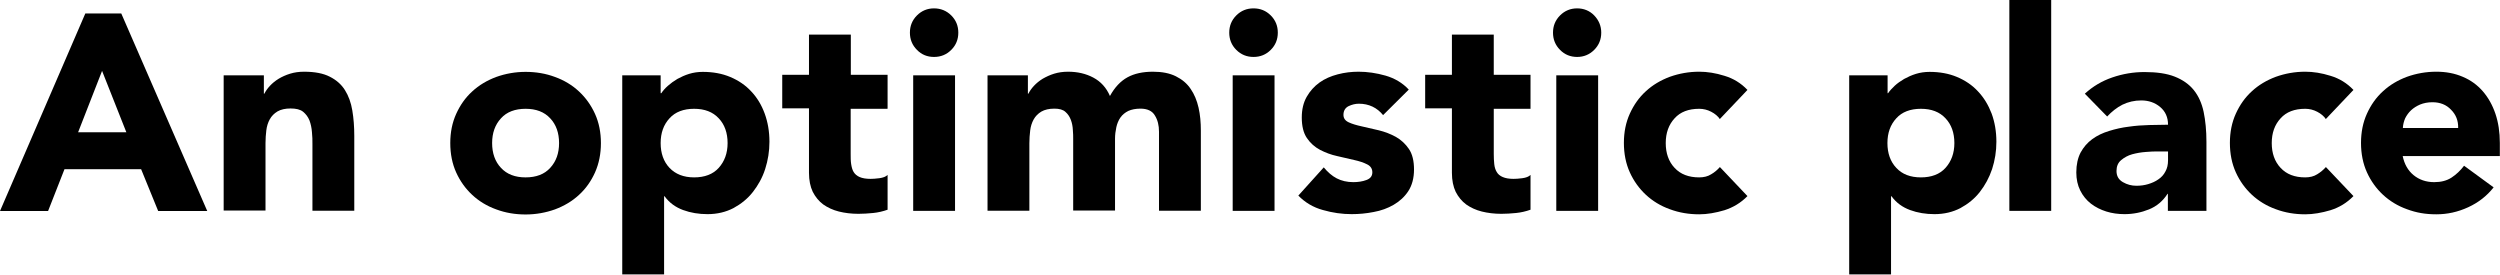
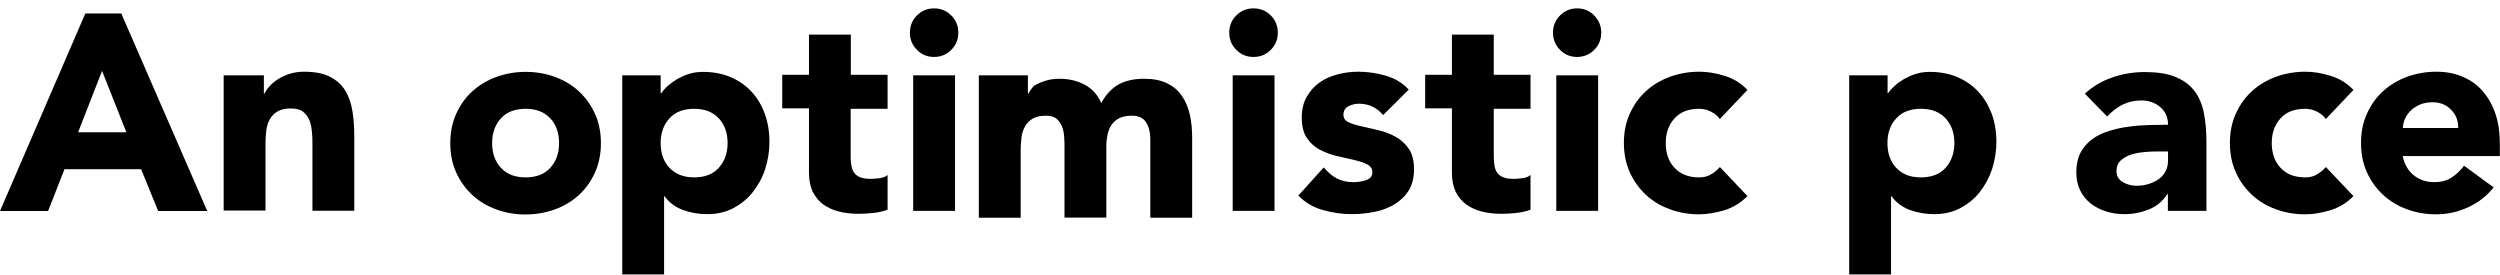
<svg xmlns="http://www.w3.org/2000/svg" id="_レイヤー_2" data-name="レイヤー 2" viewBox="0 0 152.35 16.73">
  <g id="PC">
    <g>
      <path d="M5.2.82h2.19l5.24,12.04h-2.99l-1.04-2.55H3.93l-1,2.55H0L5.2.82ZM6.22,4.32l-1.46,3.74h2.94l-1.48-3.74Z" />
      <path d="M13.63,4.59h2.45v1.12h.03c.08-.16.19-.32.34-.48.15-.16.32-.3.53-.43.2-.12.44-.23.7-.31.26-.08.54-.12.85-.12.65,0,1.17.1,1.56.3.4.2.71.47.93.82.22.35.37.76.45,1.24.08.48.12.99.12,1.55v4.56h-2.55v-4.05c0-.24,0-.48-.03-.74-.02-.26-.07-.49-.15-.71-.09-.22-.22-.39-.39-.53s-.43-.2-.76-.2-.59.06-.8.18c-.2.12-.36.28-.47.48-.11.2-.18.42-.21.67-.03.25-.05.51-.05.78v4.11h-2.55V4.59Z" />
      <path d="M27.44,8.72c0-.66.12-1.25.36-1.78.24-.53.56-.99.98-1.37.41-.38.9-.67,1.46-.88.56-.2,1.16-.31,1.79-.31s1.23.1,1.79.31c.56.2,1.05.5,1.46.88.41.38.74.84.98,1.37.24.53.36,1.13.36,1.78s-.12,1.25-.36,1.79c-.24.53-.56.99-.98,1.37-.41.38-.9.67-1.46.88-.56.2-1.16.31-1.79.31s-1.23-.1-1.79-.31c-.56-.2-1.05-.5-1.46-.88-.41-.38-.74-.84-.98-1.37-.24-.53-.36-1.13-.36-1.79ZM29.99,8.72c0,.62.18,1.13.54,1.51.36.39.86.58,1.5.58s1.15-.19,1.5-.58c.36-.39.54-.89.54-1.51s-.18-1.13-.54-1.51c-.36-.39-.86-.58-1.5-.58s-1.15.19-1.5.58c-.36.39-.54.89-.54,1.51Z" />
      <path d="M37.91,4.59h2.35v1.09h.04c.1-.15.23-.3.4-.45s.36-.29.58-.42c.22-.12.46-.23.72-.31s.54-.12.83-.12c.61,0,1.17.1,1.67.31.5.21.93.5,1.28.88.36.38.63.83.82,1.35.19.52.29,1.09.29,1.72,0,.58-.09,1.13-.26,1.66s-.43.99-.75,1.4c-.32.41-.72.73-1.18.98-.46.24-.99.37-1.58.37-.53,0-1.03-.08-1.49-.25s-.84-.44-1.13-.84h-.03v4.76h-2.55V4.59ZM40.26,8.72c0,.62.18,1.13.54,1.51s.86.58,1.5.58,1.15-.19,1.5-.58.54-.89.54-1.51-.18-1.13-.54-1.51c-.36-.39-.86-.58-1.5-.58s-1.15.19-1.5.58c-.36.39-.54.89-.54,1.51Z" />
      <path d="M54.08,6.63h-2.24v2.75c0,.23,0,.43.03.62s.07.35.15.48.2.24.37.31c.16.07.38.11.66.11.13,0,.31-.01.54-.04.22-.03.39-.09.5-.2v2.12c-.28.1-.58.17-.88.2-.31.03-.61.05-.9.05-.43,0-.83-.05-1.19-.14-.36-.09-.68-.24-.95-.43-.27-.2-.48-.46-.64-.77-.15-.32-.23-.7-.23-1.16v-3.93h-1.63v-2.04h1.63v-2.45h2.55v2.45h2.24v2.04Z" />
      <path d="M55.45,1.99c0-.41.14-.76.43-1.05s.64-.43,1.04-.43.76.14,1.05.43.43.64.43,1.05-.14.76-.43,1.05c-.29.29-.64.43-1.05.43s-.76-.14-1.04-.43c-.29-.29-.43-.64-.43-1.05ZM55.65,4.59h2.55v8.26h-2.55V4.59Z" />
-       <path d="M60.19,4.59h2.45v1.12h.03c.08-.16.19-.32.34-.48s.32-.3.53-.43c.21-.12.44-.23.7-.31s.54-.12.85-.12c.58,0,1.09.12,1.54.36.45.24.79.61,1.01,1.12.29-.53.65-.91,1.07-1.14.42-.23.94-.34,1.55-.34.56,0,1.02.09,1.4.28s.68.44.9.77c.22.32.38.7.48,1.14.1.44.14.9.14,1.4v4.88h-2.55v-4.81c0-.39-.08-.72-.25-.99-.16-.28-.46-.42-.88-.42-.29,0-.54.05-.74.14-.2.1-.36.23-.48.4s-.2.37-.25.59c-.05.23-.08.46-.08.71v4.37h-2.55v-4.37c0-.15,0-.33-.02-.54-.01-.22-.05-.42-.12-.61s-.18-.36-.33-.49c-.15-.14-.38-.2-.67-.2-.33,0-.59.06-.8.18-.2.12-.36.28-.47.48s-.18.42-.21.67c-.03.25-.05.51-.05.78v4.11h-2.55V4.59Z" />
+       <path d="M60.19,4.59h2.45v1.12h.03c.08-.16.19-.32.34-.48c.21-.12.44-.23.7-.31s.54-.12.85-.12c.58,0,1.09.12,1.54.36.45.24.79.61,1.01,1.12.29-.53.65-.91,1.07-1.14.42-.23.94-.34,1.55-.34.56,0,1.02.09,1.4.28s.68.44.9.77c.22.32.38.7.48,1.14.1.44.14.9.14,1.4v4.88h-2.55v-4.81c0-.39-.08-.72-.25-.99-.16-.28-.46-.42-.88-.42-.29,0-.54.05-.74.14-.2.1-.36.23-.48.4s-.2.37-.25.59c-.05.23-.08.46-.08.71v4.37h-2.55v-4.37c0-.15,0-.33-.02-.54-.01-.22-.05-.42-.12-.61s-.18-.36-.33-.49c-.15-.14-.38-.2-.67-.2-.33,0-.59.06-.8.18-.2.12-.36.28-.47.48s-.18.42-.21.67c-.03.25-.05.51-.05.78v4.11h-2.55V4.59Z" />
      <path d="M74.91,1.99c0-.41.14-.76.43-1.05s.64-.43,1.05-.43.76.14,1.05.43.43.64.43,1.05-.14.76-.43,1.05c-.29.29-.64.43-1.05.43s-.76-.14-1.05-.43c-.29-.29-.43-.64-.43-1.05ZM75.12,4.59h2.55v8.26h-2.55V4.59Z" />
      <path d="M84.29,7.02c-.37-.46-.87-.7-1.48-.7-.21,0-.42.05-.63.15-.2.1-.31.28-.31.53,0,.2.1.35.31.45.21.1.48.18.8.25.32.07.67.15,1.04.24s.71.22,1.04.4c.32.18.59.43.8.74s.31.73.31,1.25-.12.97-.35,1.32c-.23.35-.53.62-.89.83-.36.21-.77.36-1.22.44-.45.09-.9.13-1.34.13-.58,0-1.16-.08-1.75-.25-.59-.16-1.09-.46-1.5-.88l1.55-1.72c.24.29.5.52.79.67.29.15.63.23,1.01.23.29,0,.56-.04.8-.13s.36-.24.36-.47c0-.22-.11-.38-.31-.48-.21-.11-.48-.2-.8-.27-.32-.07-.67-.15-1.04-.24-.37-.08-.71-.21-1.04-.38-.32-.17-.59-.41-.8-.72-.21-.31-.31-.73-.31-1.25,0-.49.1-.91.3-1.26.2-.35.46-.64.78-.87.32-.23.69-.39,1.11-.5.42-.11.84-.16,1.27-.16.54,0,1.09.08,1.65.24.55.16,1.03.44,1.41.85l-1.56,1.55Z" />
      <path d="M93.27,6.63h-2.24v2.75c0,.23.01.43.03.62s.07.35.15.48c.08.14.2.24.37.31.16.07.38.11.65.11.14,0,.31-.01.54-.04.22-.03.39-.09.5-.2v2.12c-.28.1-.58.17-.88.2-.31.03-.61.05-.9.05-.43,0-.83-.05-1.19-.14-.36-.09-.68-.24-.95-.43-.27-.2-.48-.46-.64-.77-.15-.32-.23-.7-.23-1.16v-3.93h-1.63v-2.04h1.63v-2.45h2.55v2.45h2.24v2.04Z" />
      <path d="M94.64,1.99c0-.41.14-.76.43-1.05s.64-.43,1.04-.43.76.14,1.04.43.43.64.43,1.05-.14.76-.43,1.05c-.29.29-.64.43-1.04.43s-.76-.14-1.04-.43c-.29-.29-.43-.64-.43-1.05ZM94.84,4.59h2.55v8.26h-2.55V4.59Z" />
      <path d="M104.81,7.26c-.12-.18-.3-.33-.53-.45-.23-.12-.47-.18-.73-.18-.65,0-1.15.19-1.5.58-.36.39-.54.89-.54,1.51s.18,1.13.54,1.51c.36.39.86.58,1.5.58.28,0,.53-.06.73-.19.21-.12.38-.27.53-.44l1.68,1.77c-.4.41-.87.69-1.4.86-.54.16-1.05.25-1.54.25-.63,0-1.23-.1-1.79-.31-.56-.2-1.05-.5-1.46-.88-.41-.38-.74-.84-.98-1.37s-.36-1.13-.36-1.79.12-1.25.36-1.78c.24-.53.56-.99.98-1.37.41-.38.9-.67,1.46-.88.56-.2,1.16-.31,1.79-.31.49,0,1,.08,1.54.25.54.16,1.01.45,1.4.86l-1.68,1.77Z" />
      <path d="M112.68,4.59h2.35v1.09h.03c.1-.15.24-.3.4-.45s.36-.29.58-.42c.22-.12.46-.23.72-.31.26-.08.54-.12.83-.12.61,0,1.17.1,1.67.31.5.21.93.5,1.28.88.36.38.63.83.83,1.35.19.52.29,1.09.29,1.72,0,.58-.09,1.13-.26,1.66-.18.53-.43.99-.75,1.4-.32.41-.72.73-1.18.98-.46.24-.99.37-1.58.37-.53,0-1.03-.08-1.49-.25s-.84-.44-1.13-.84h-.03v4.76h-2.55V4.59ZM115.02,8.72c0,.62.18,1.13.54,1.51.36.39.86.58,1.5.58s1.15-.19,1.5-.58.54-.89.54-1.51-.18-1.13-.54-1.51c-.36-.39-.86-.58-1.5-.58s-1.15.19-1.5.58c-.36.39-.54.89-.54,1.51Z" />
-       <path d="M122.45,0h2.55v12.85h-2.55V0Z" />
      <path d="M132.12,11.81h-.03c-.28.44-.66.76-1.13.95-.47.19-.97.29-1.49.29-.38,0-.76-.05-1.11-.16s-.67-.27-.94-.48-.49-.48-.65-.8c-.16-.32-.24-.69-.24-1.1,0-.48.09-.88.26-1.21.18-.33.41-.6.71-.82.3-.22.64-.38,1.03-.5.39-.12.78-.21,1.2-.26.41-.06.83-.09,1.24-.1.41-.01.8-.02,1.15-.02,0-.45-.16-.81-.48-1.08-.32-.27-.71-.4-1.15-.4-.42,0-.8.09-1.15.26-.35.18-.65.42-.93.72l-1.36-1.39c.48-.44,1.03-.77,1.67-.99s1.29-.33,1.97-.33c.75,0,1.36.09,1.84.28.48.19.87.46,1.16.82.29.36.49.81.6,1.33.11.53.17,1.14.17,1.83v4.2h-2.35v-1.04ZM131.49,9.23c-.19,0-.43,0-.72.03-.29.02-.57.07-.83.14s-.49.2-.68.36c-.19.16-.28.38-.28.66,0,.31.13.53.39.68.26.15.53.22.82.22.25,0,.49-.03.72-.1.23-.07.44-.16.62-.29.18-.12.33-.28.43-.48.11-.19.16-.42.16-.68v-.54h-.63Z" />
      <path d="M141.74,7.26c-.12-.18-.3-.33-.53-.45-.23-.12-.47-.18-.73-.18-.65,0-1.15.19-1.5.58-.36.39-.54.89-.54,1.51s.18,1.13.54,1.51c.36.39.86.58,1.5.58.28,0,.53-.06.73-.19.2-.12.38-.27.53-.44l1.68,1.77c-.4.41-.86.69-1.4.86-.54.16-1.05.25-1.54.25-.63,0-1.23-.1-1.79-.31-.56-.2-1.05-.5-1.46-.88-.41-.38-.74-.84-.98-1.37-.24-.53-.36-1.13-.36-1.79s.12-1.25.36-1.78c.24-.53.56-.99.98-1.37.41-.38.9-.67,1.46-.88.56-.2,1.16-.31,1.79-.31.49,0,1,.08,1.54.25.54.16,1.01.45,1.4.86l-1.68,1.77Z" />
      <path d="M151.96,11.42c-.41.52-.92.92-1.55,1.21s-1.27.43-1.94.43-1.23-.1-1.79-.31c-.56-.2-1.05-.5-1.46-.88-.41-.38-.74-.84-.98-1.37-.24-.53-.36-1.13-.36-1.79s.12-1.25.36-1.78c.24-.53.56-.99.98-1.37.41-.38.9-.67,1.46-.88.56-.2,1.16-.31,1.79-.31.59,0,1.12.1,1.61.31.48.2.89.5,1.22.88.33.38.59.84.77,1.37.18.53.27,1.13.27,1.78v.8h-5.92c.1.49.32.88.66,1.16s.76.43,1.26.43c.42,0,.77-.09,1.06-.28s.54-.43.76-.72l1.79,1.31ZM149.8,7.79c.01-.43-.13-.8-.43-1.1-.29-.31-.67-.46-1.14-.46-.28,0-.53.05-.75.14-.21.09-.4.21-.55.35-.15.14-.27.31-.36.49-.08.19-.13.38-.14.59h3.37Z" />
    </g>
  </g>
</svg>